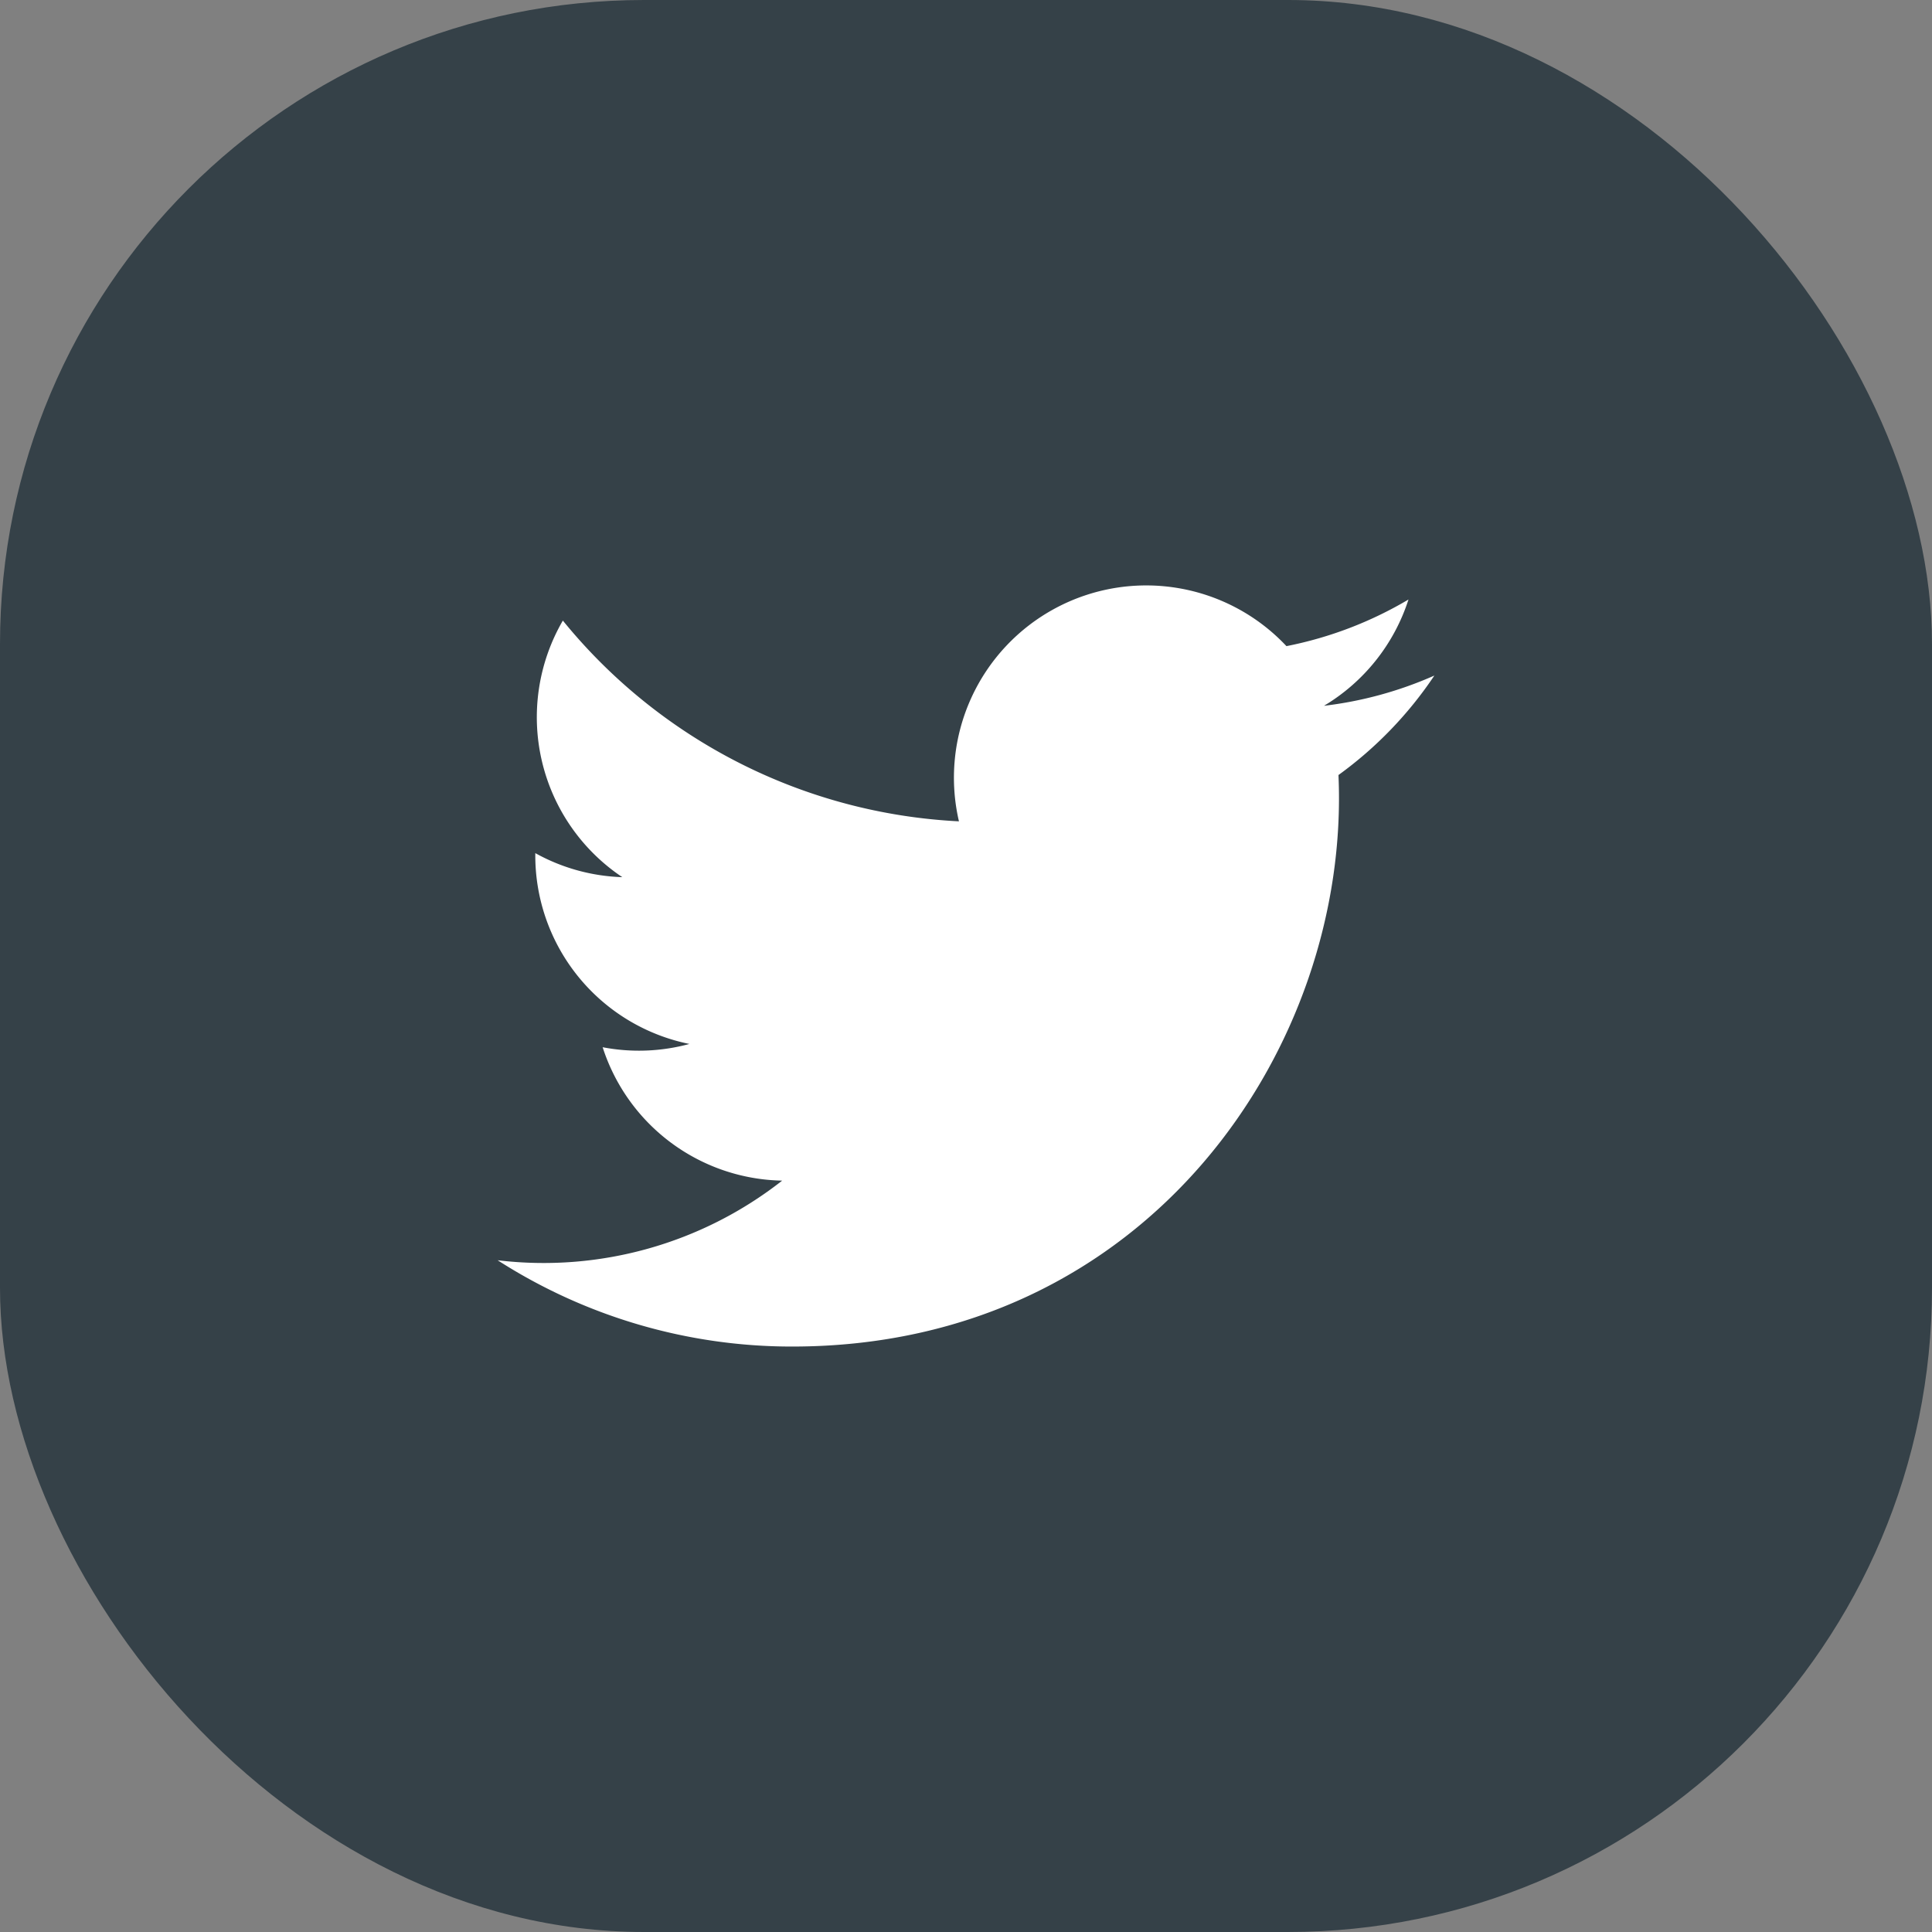
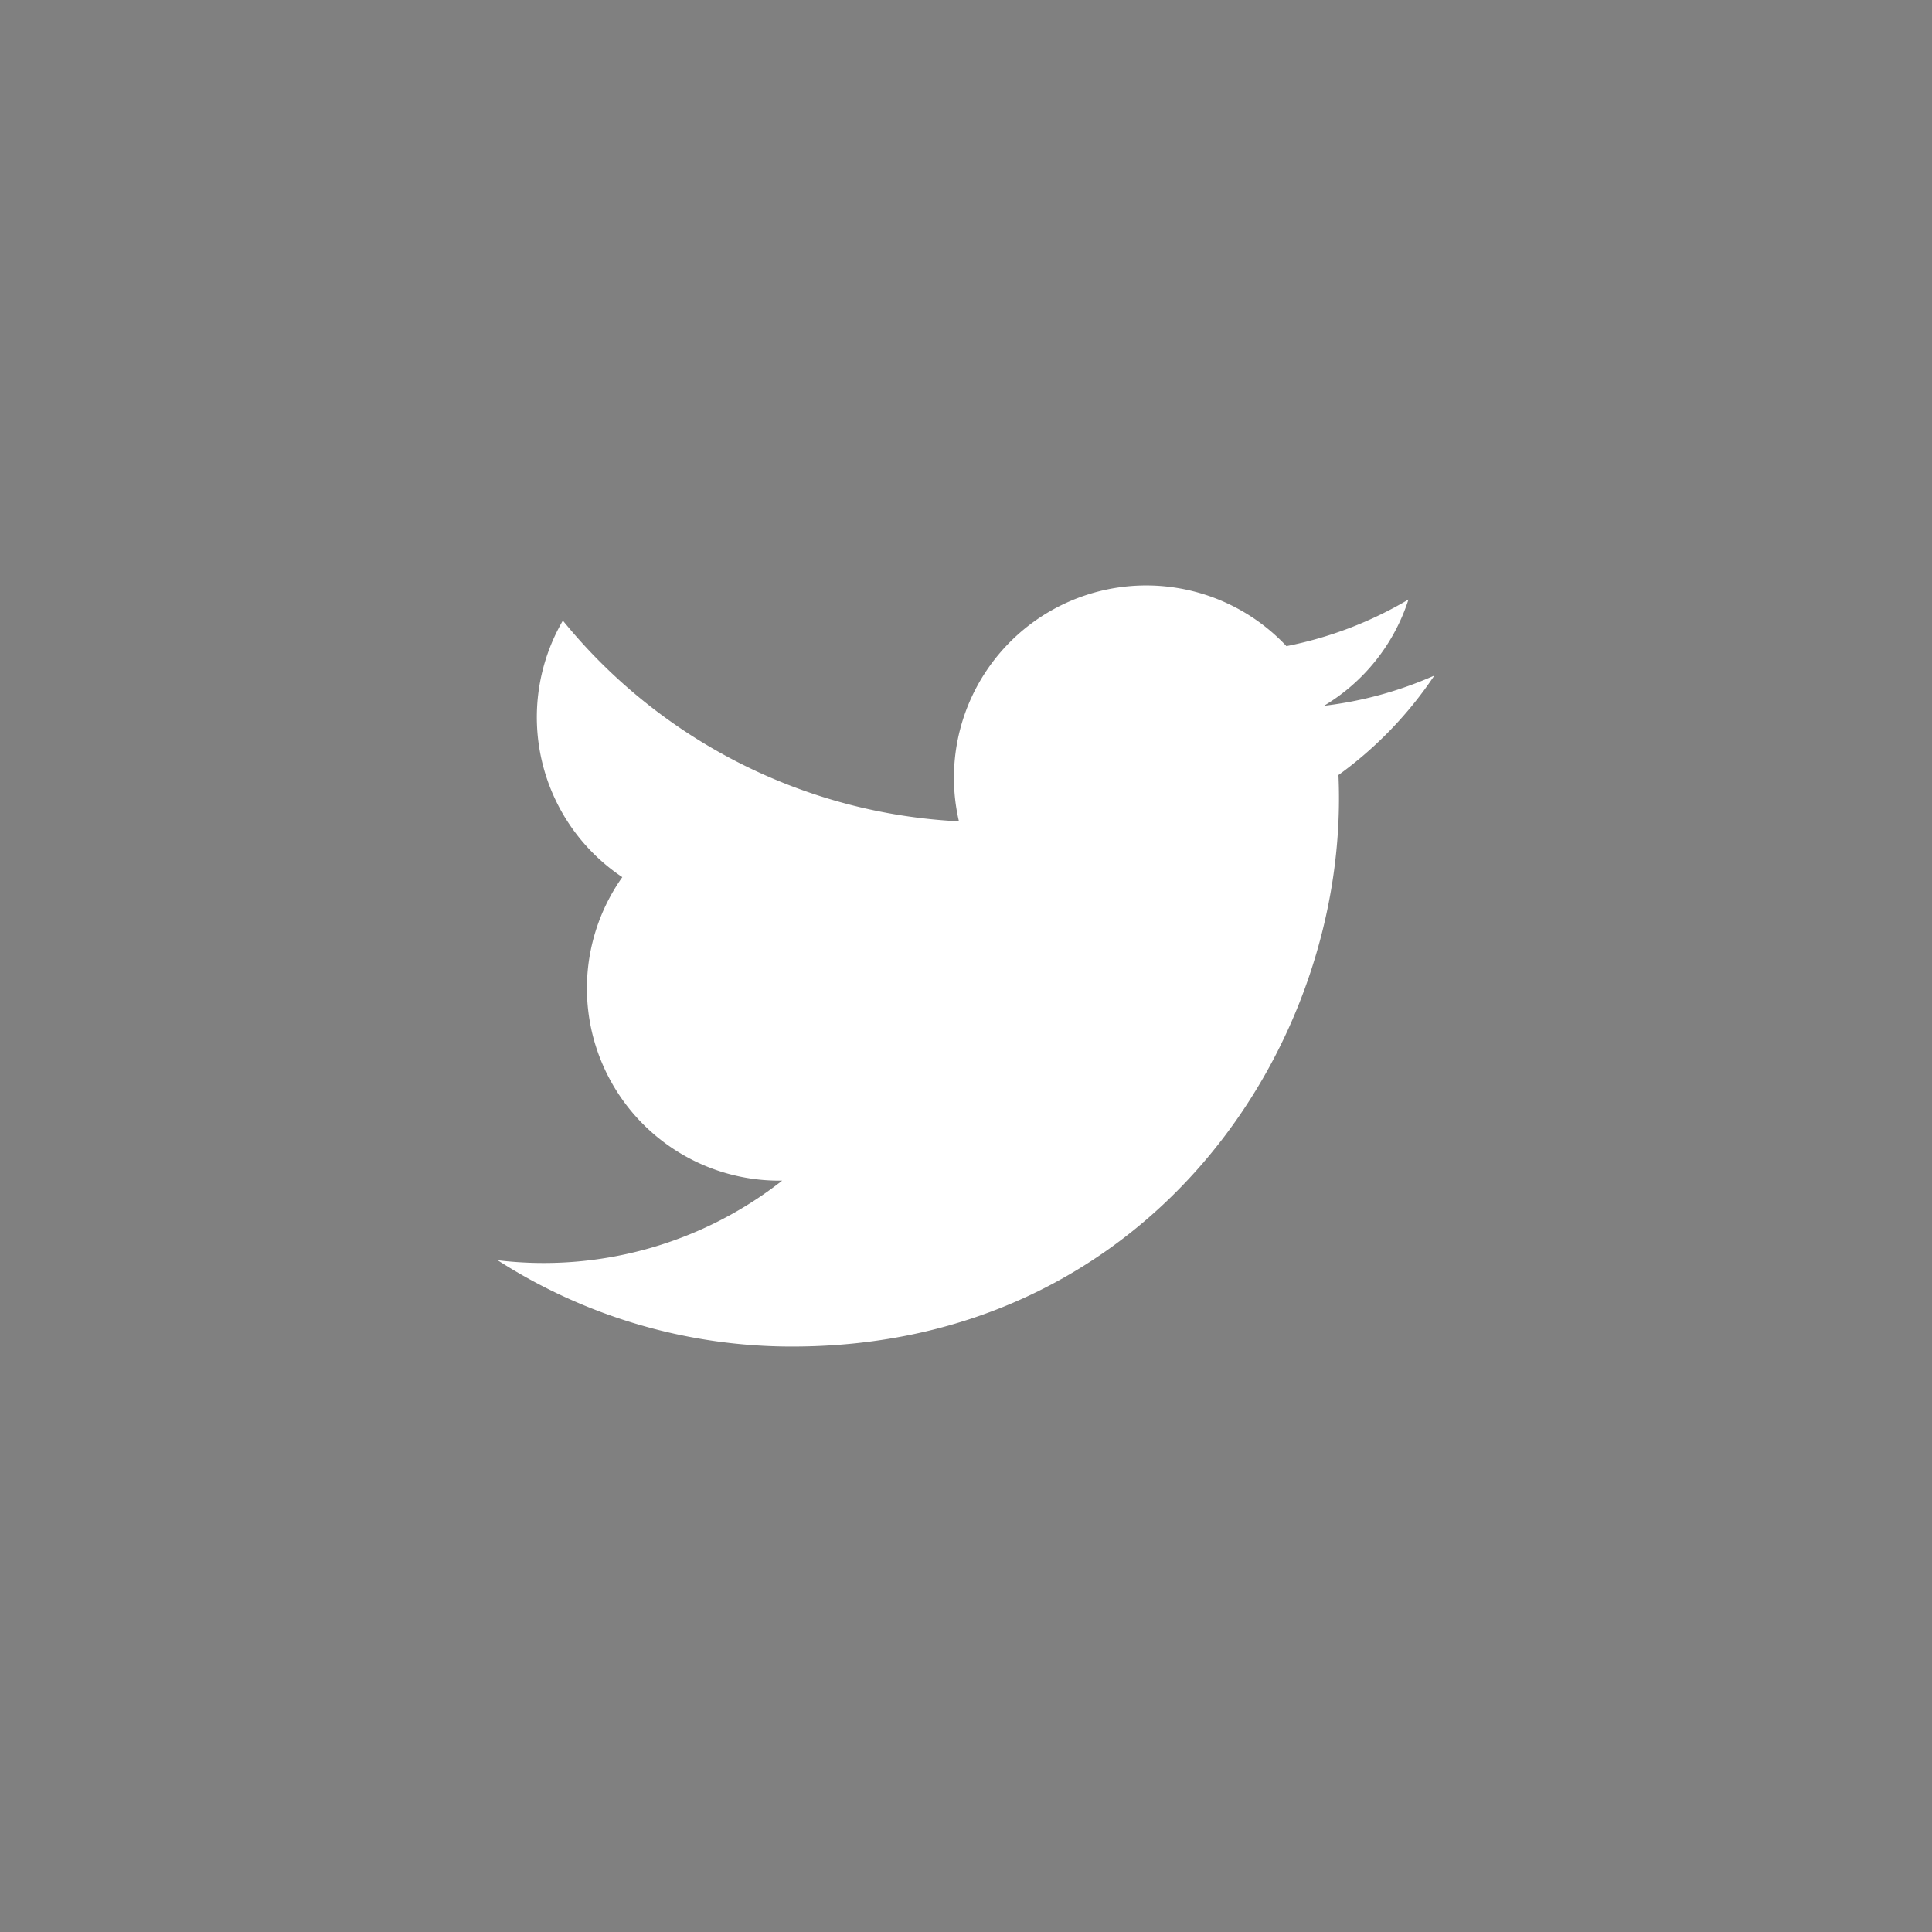
<svg xmlns="http://www.w3.org/2000/svg" width="66" height="66" viewBox="0 0 66 66">
  <rect x="0" y="0" width="66" height="66" fill="#808080" stroke="none" />
  <g id="Gruppe_25780" data-name="Gruppe 25780" transform="translate(-4382 -8986)">
-     <rect id="Rechteck_141" data-name="Rechteck 141" width="66" height="66" rx="22" transform="translate(4382 8986)" fill="#354148" />
    <g id="_Icon" data-name="Icon" transform="translate(4396.405 9000.811)">
-       <path id="_Icon_Color" data-name="Icon Color" d="M32,3.078a13.11,13.11,0,0,1-3.771,1.033A6.575,6.575,0,0,0,31.116.48a13.153,13.153,0,0,1-4.169,1.593A6.569,6.569,0,0,0,15.759,8.058,18.639,18.639,0,0,1,2.228,1.2,6.572,6.572,0,0,0,4.259,9.965a6.538,6.538,0,0,1-2.972-.821,6.569,6.569,0,0,0,5.265,6.519,6.582,6.582,0,0,1-2.965.112A6.57,6.57,0,0,0,9.72,20.332,13.2,13.2,0,0,1,0,23.052,18.588,18.588,0,0,0,10.064,26C22.253,26,29.14,15.708,28.724,6.476A13.365,13.365,0,0,0,32,3.078Z" transform="translate(2.595 5.189)" fill="#fff" />
+       <path id="_Icon_Color" data-name="Icon Color" d="M32,3.078a13.11,13.11,0,0,1-3.771,1.033A6.575,6.575,0,0,0,31.116.48a13.153,13.153,0,0,1-4.169,1.593A6.569,6.569,0,0,0,15.759,8.058,18.639,18.639,0,0,1,2.228,1.2,6.572,6.572,0,0,0,4.259,9.965A6.57,6.57,0,0,0,9.72,20.332,13.2,13.2,0,0,1,0,23.052,18.588,18.588,0,0,0,10.064,26C22.253,26,29.14,15.708,28.724,6.476A13.365,13.365,0,0,0,32,3.078Z" transform="translate(2.595 5.189)" fill="#fff" />
    </g>
  </g>
</svg>